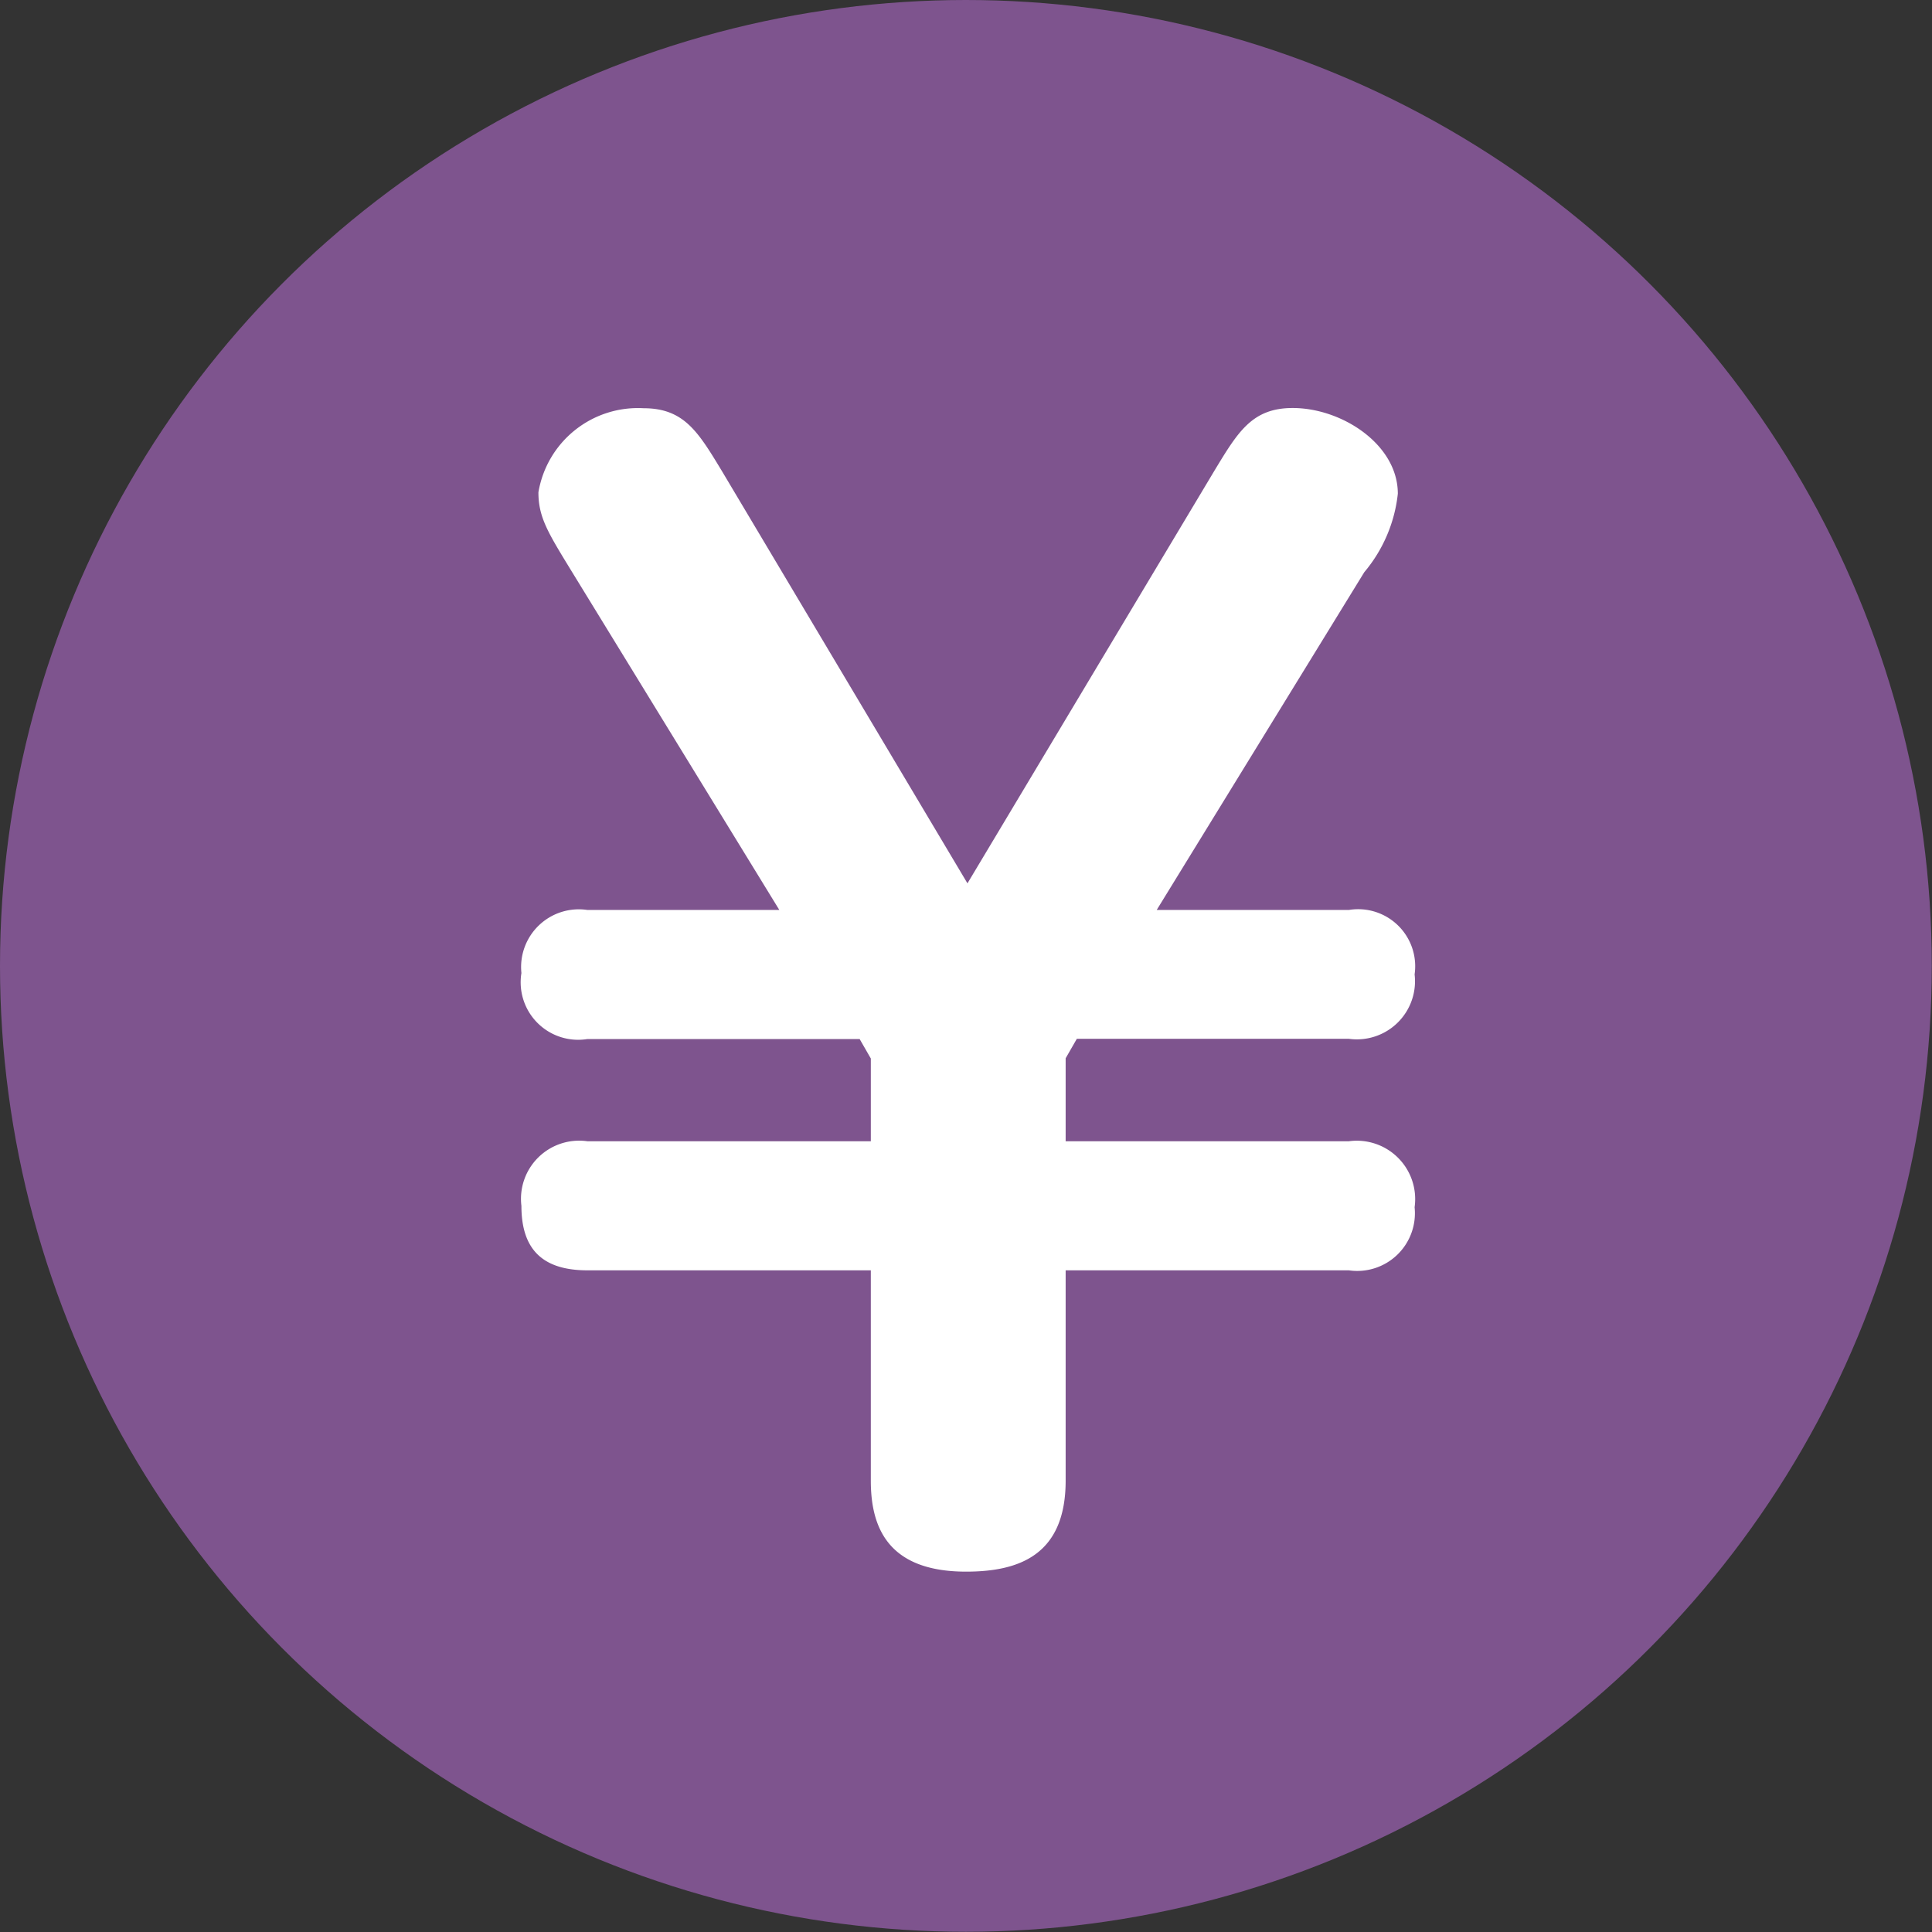
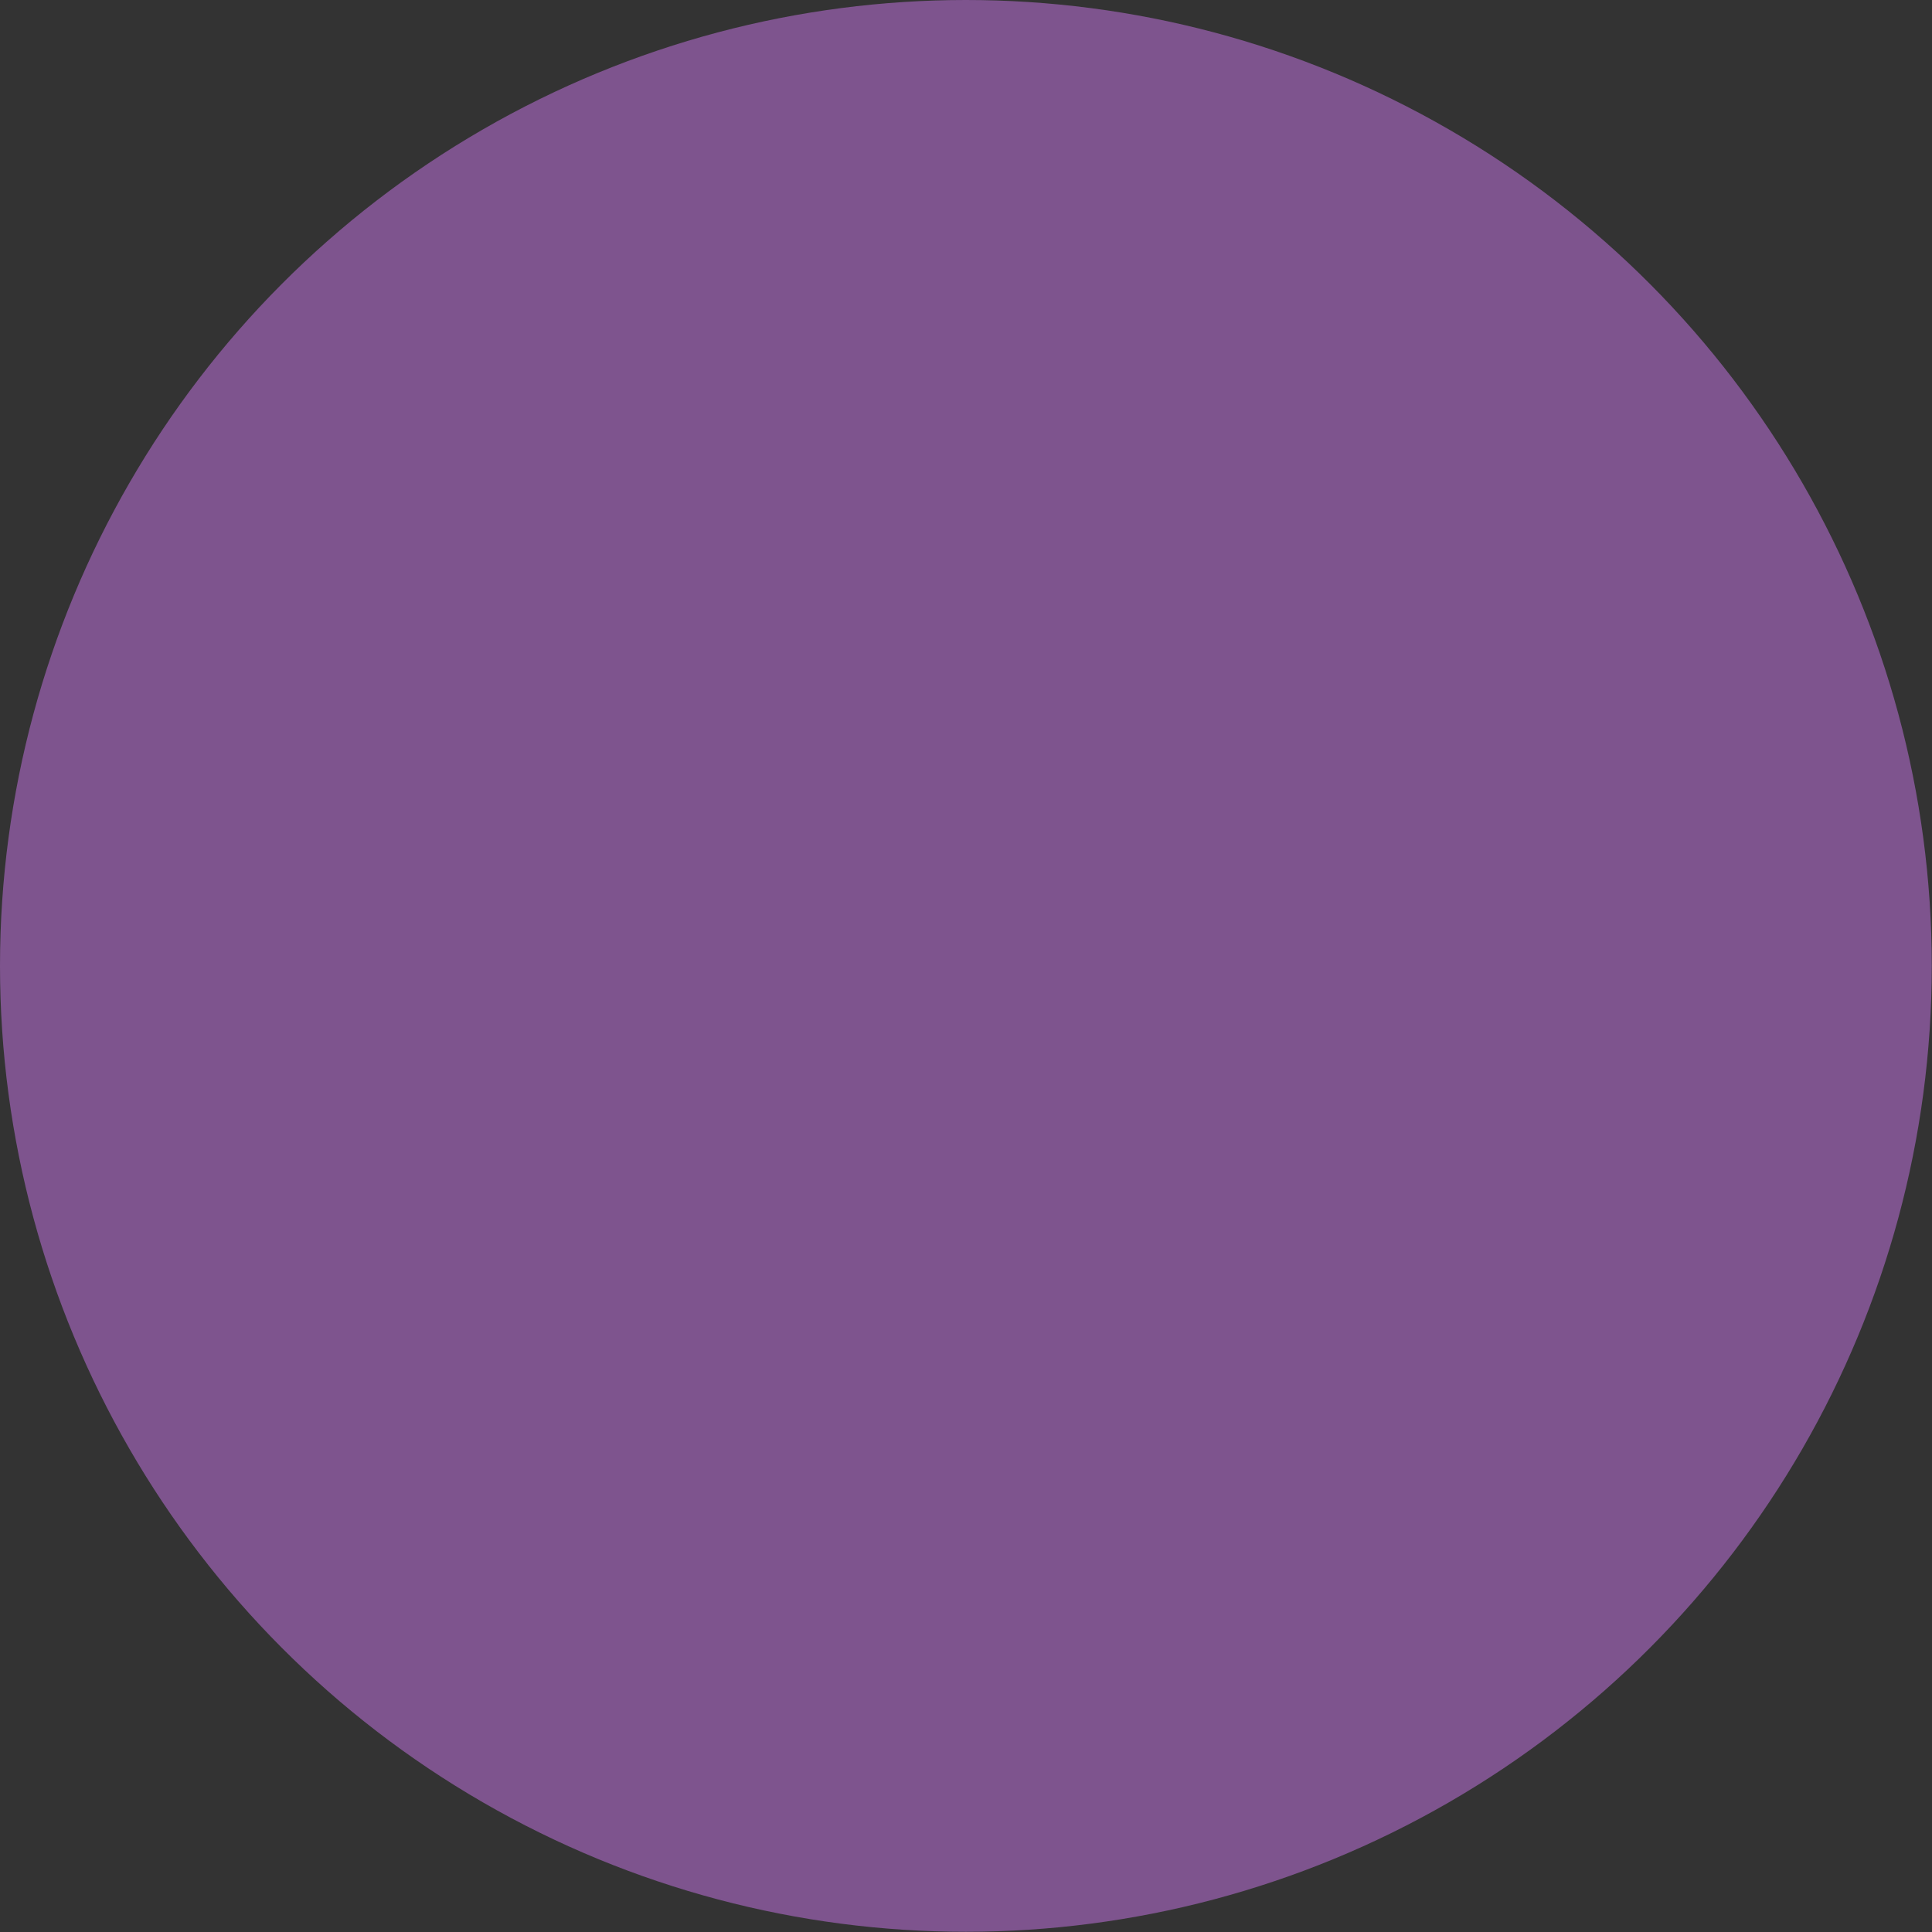
<svg xmlns="http://www.w3.org/2000/svg" width="8.637" height="8.637" viewBox="0 0 8.637 8.637">
  <rect x="0" y="0" width="8.637" height="8.637" fill="#333333" stroke="none" />
  <defs>
    <style>
      .cls-1 {
        fill: #7e548e;
      }

      .cls-2 {
        fill: #fff;
      }
    </style>
  </defs>
  <g id="レイヤー_2" data-name="レイヤー 2">
    <g id="編集モード">
      <g>
        <circle class="cls-1" cx="4.318" cy="4.318" r="4.318" />
-         <path class="cls-2" d="M5.171,4.068h.859a.255.255,0,0,1,.294.288.26.26,0,0,1-.294.288H4.814l-.05.087V5.102H6.03a.261.261,0,0,1,.294.295.258.258,0,0,1-.294.282H4.764v.94c0,.332-.207.407-.445.407-.357,0-.426-.207-.426-.407v-.94H2.626c-.207,0-.295-.1-.295-.288A.26.26,0,0,1,2.626,5.102H3.893V4.732l-.05-.087H2.626a.257.257,0,0,1-.295-.295.258.258,0,0,1,.295-.282h.858L2.558,2.558c-.107-.175-.151-.244-.151-.357a.451.451,0,0,1,.47-.376c.182,0,.245.107.351.282L4.325,3.949l1.103-1.843c.106-.175.169-.282.351-.282.22,0,.47.163.47.383a.653.653,0,0,1-.15.351Z" />
      </g>
    </g>
  </g>
</svg>